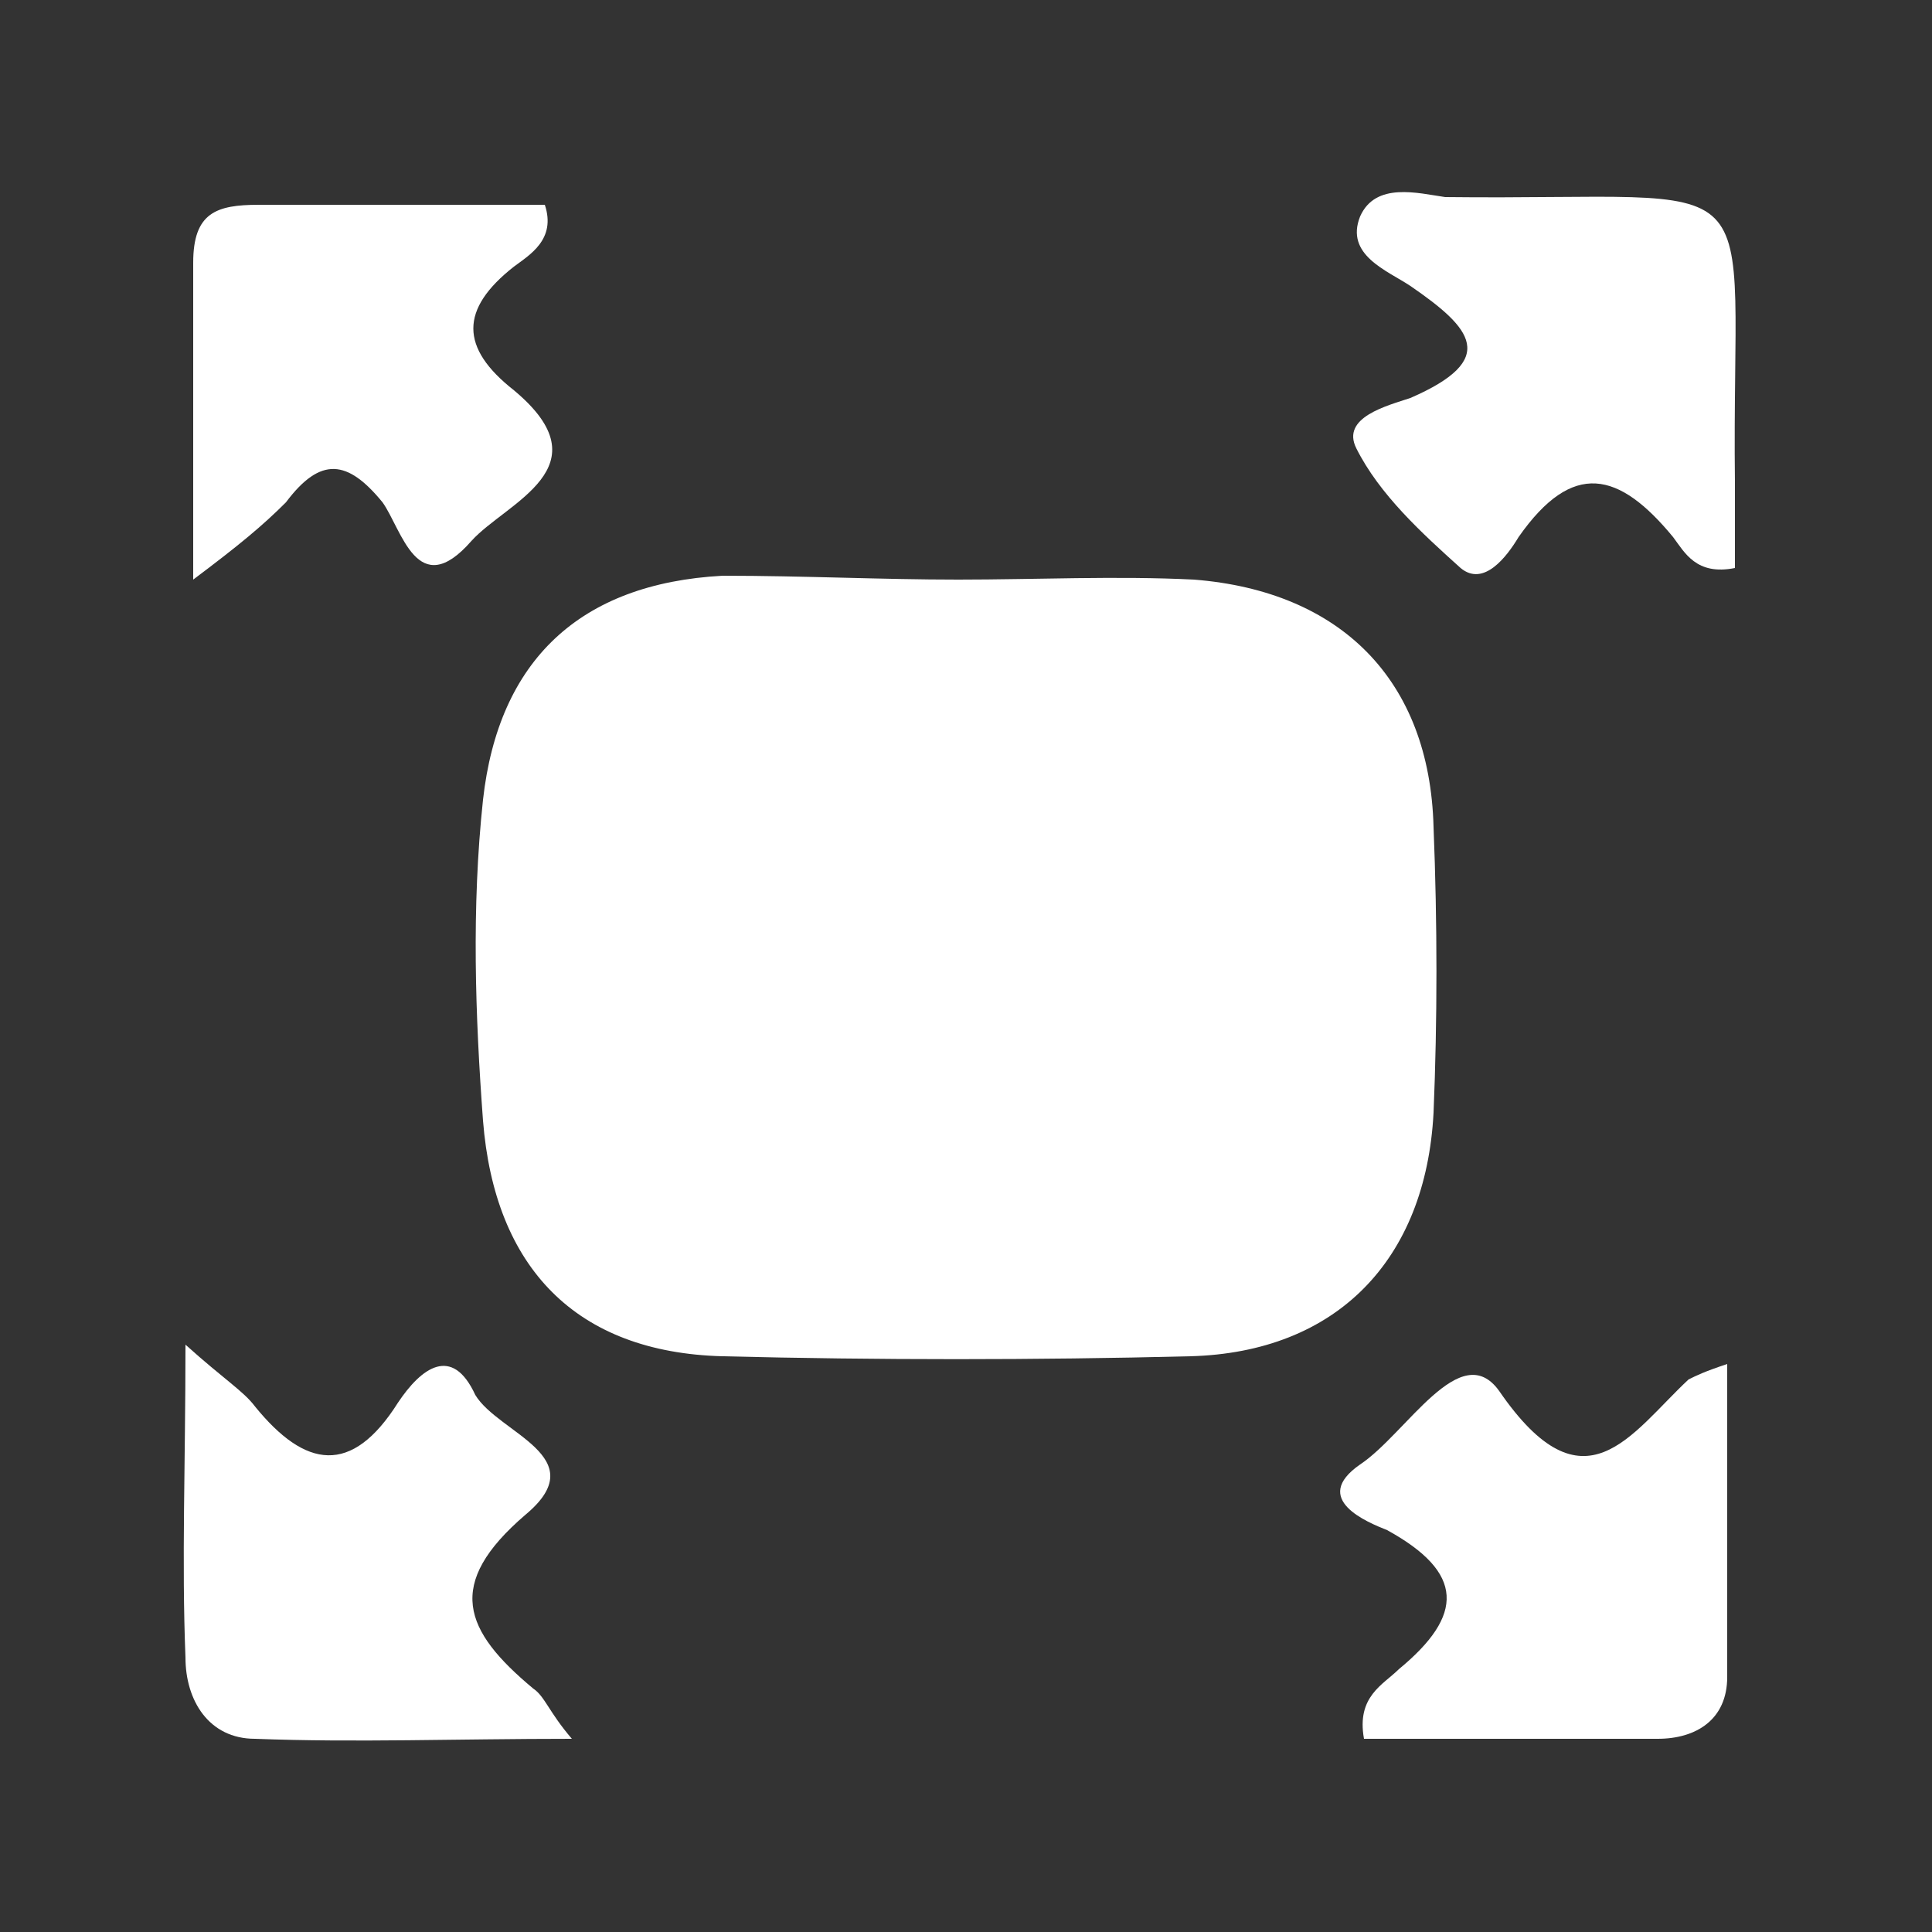
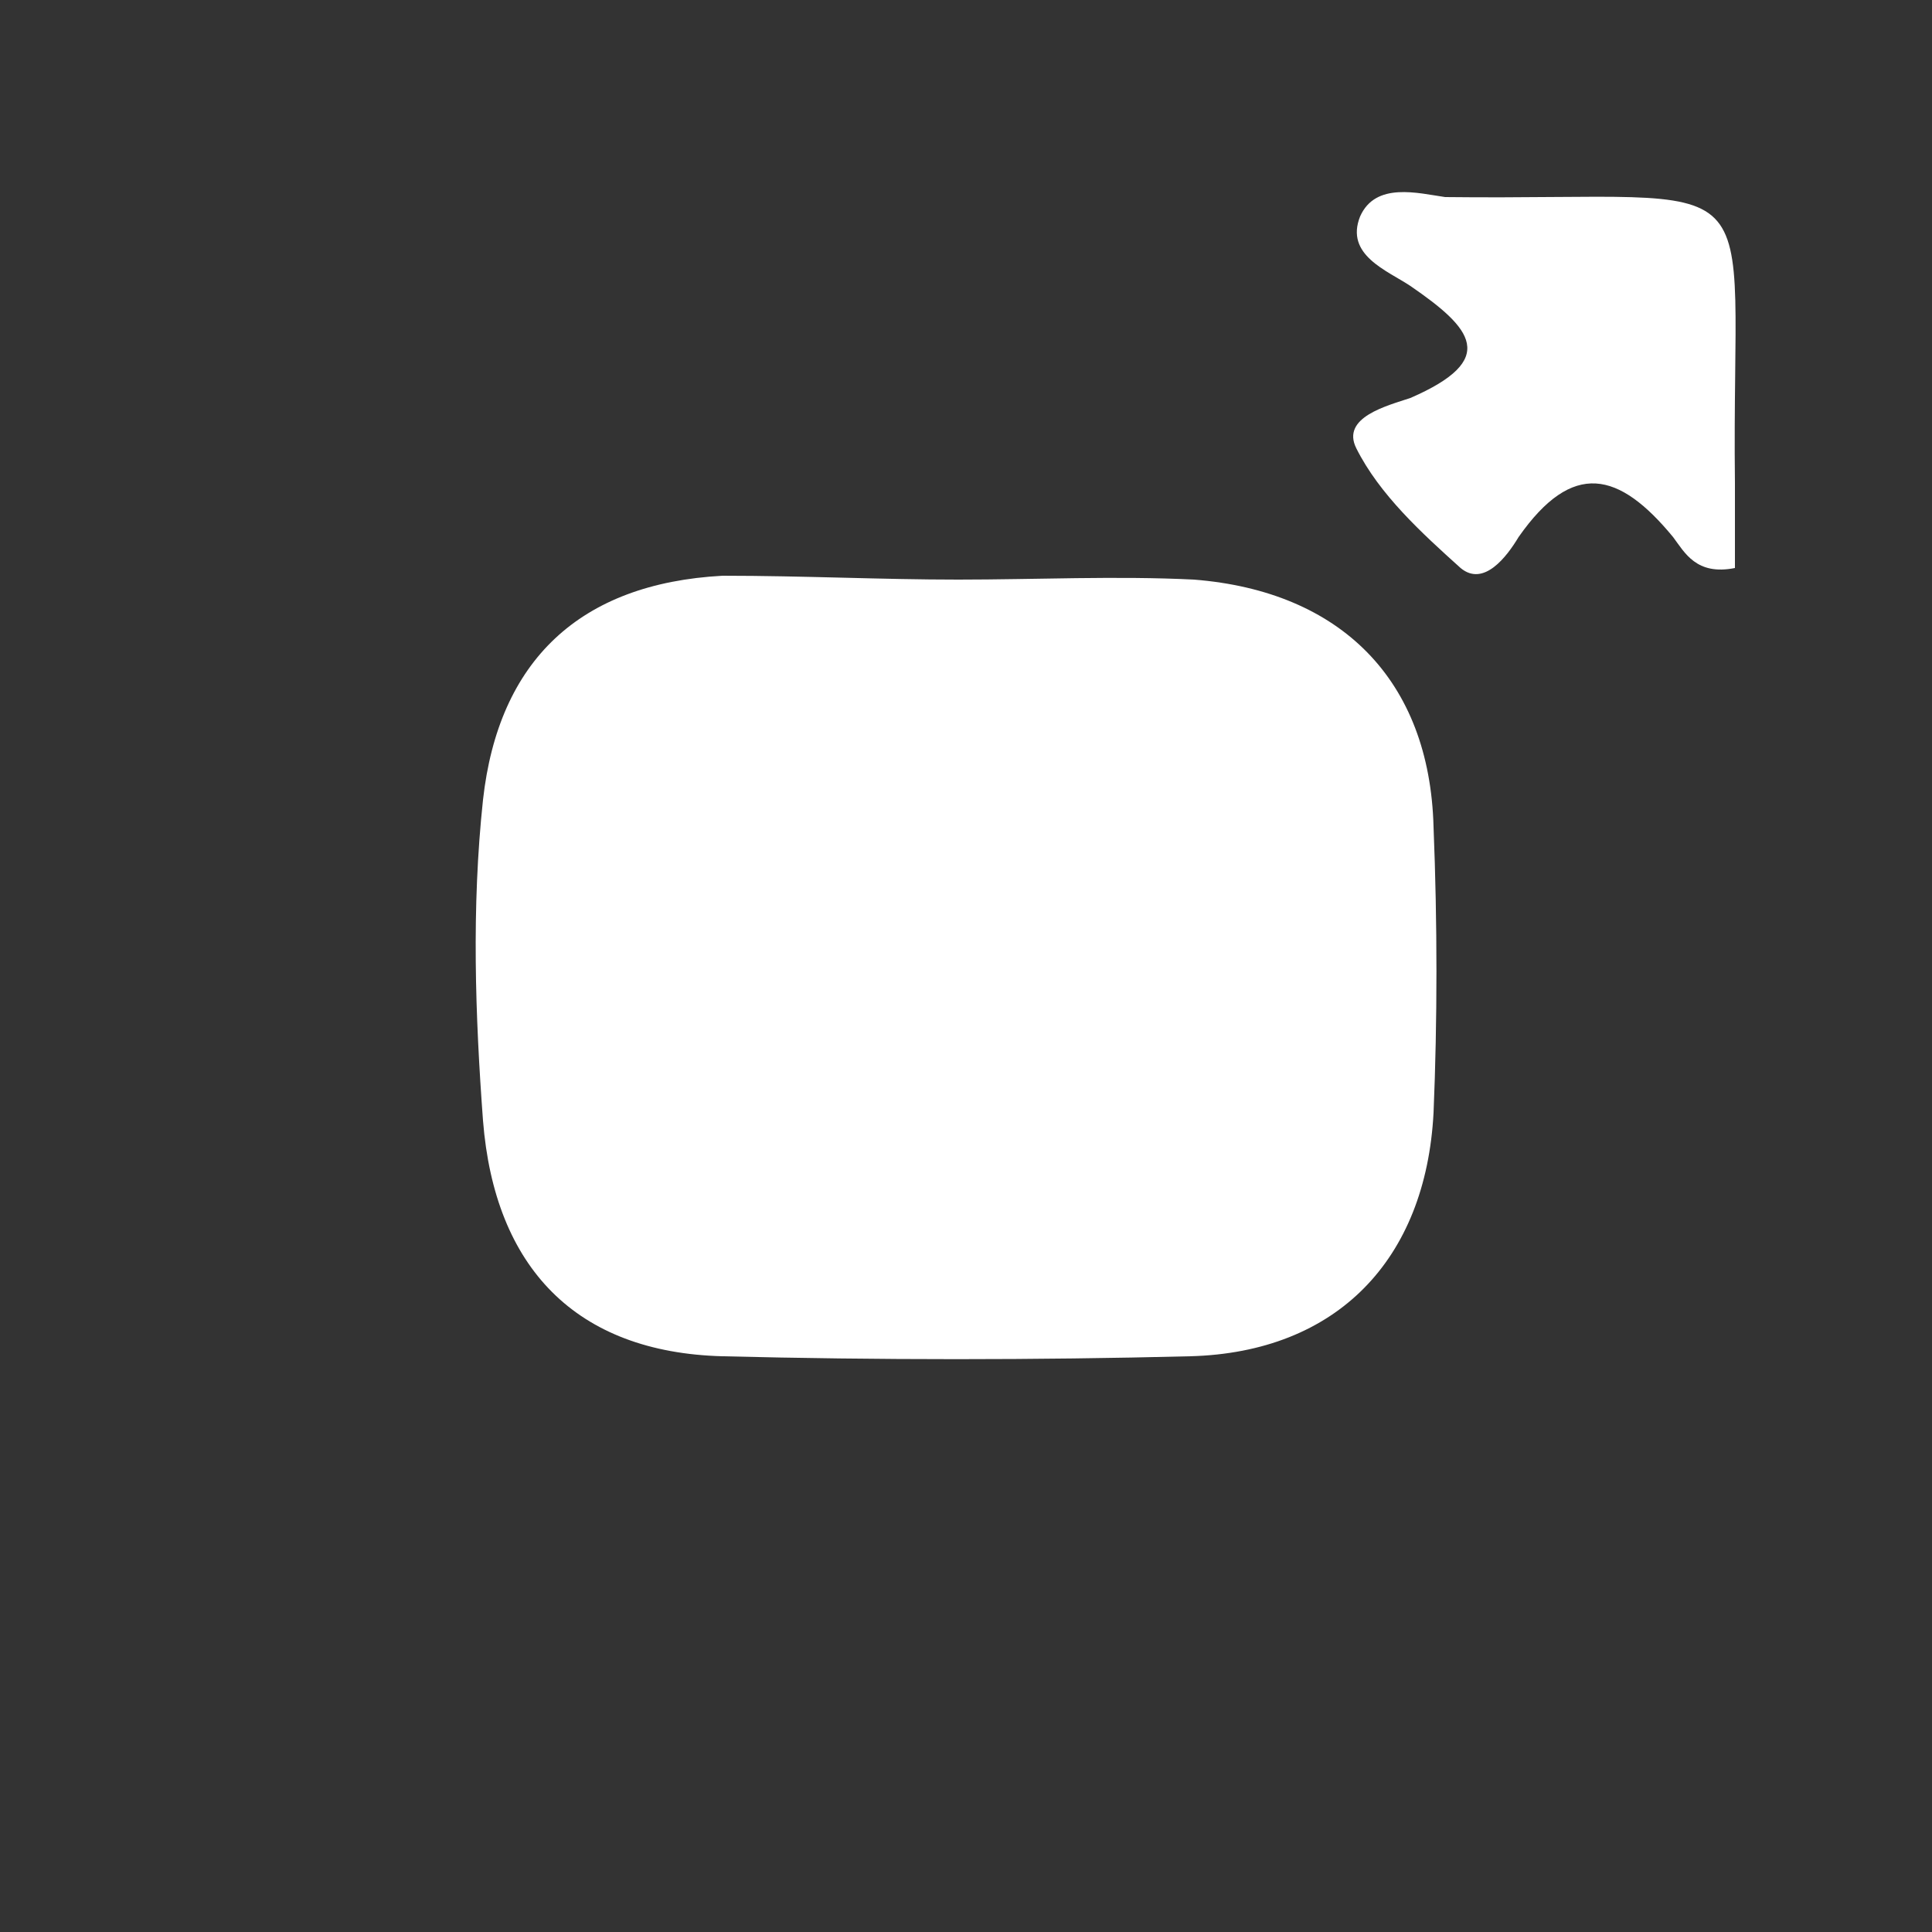
<svg xmlns="http://www.w3.org/2000/svg" version="1.1" id="图层_1" x="0px" y="0px" viewBox="0 0 50 50" style="enable-background:new 0 0 50 50;" xml:space="preserve">
  <rect x="0" y="0" width="50" height="50" fill="#333333" stroke="none" />
  <style type="text/css">
	.st0{fill:#ffffff;}
</style>
  <path class="st0" d="M24.8,15c2,0,4.1-0.1,6.1,0c3.8,0.3,6.1,2.6,6.2,6.4c0.1,2.5,0.1,5,0,7.4c-0.2,3.8-2.5,6.2-6.3,6.3  c-4,0.1-8.1,0.1-12.1,0c-3.8-0.1-5.9-2.3-6.2-6.1c-0.2-2.7-0.3-5.5,0-8.3c0.4-3.6,2.5-5.6,6.2-5.8C20.8,14.9,22.8,15,24.8,15z" />
  <path class="st0" d="M44.9,14.7c-1,0.2-1.3-0.4-1.6-0.8c-1.4-1.7-2.6-2-4,0c-0.3,0.5-0.9,1.3-1.5,0.8c-1-0.9-2.1-1.9-2.7-3.1  c-0.4-0.8,0.8-1.1,1.4-1.3c2.3-1,1.6-1.8,0-2.9c-0.6-0.4-1.7-0.8-1.3-1.8c0.4-0.9,1.5-0.6,2.2-0.5c8.7,0.1,7.4-1.1,7.5,7.4  C44.9,13.2,44.9,14,44.9,14.7z" />
-   <path class="st0" d="M44.7,35.3c0,2.8,0,5.4,0,8.1c0,1.1-0.8,1.6-1.8,1.6c-2.5,0-5.1,0-7.6,0c-0.2-1.1,0.5-1.4,0.9-1.8  c1.7-1.4,1.7-2.5-0.3-3.6c-0.5-0.2-2-0.8-0.7-1.7c1.2-0.8,2.6-3.3,3.6-1.9c2.2,3.2,3.4,1.1,4.9-0.3C43.9,35.6,44.1,35.5,44.7,35.3z" />
-   <path class="st0" d="M4.8,34.8c1,0.9,1.5,1.2,1.8,1.6c1.3,1.6,2.5,1.8,3.7-0.1c0.6-0.9,1.4-1.5,2-0.2c0.6,1,3.1,1.6,1.3,3.1  c-2.1,1.8-1.6,3,0.2,4.5c0.3,0.2,0.4,0.6,1,1.3c-3,0-5.6,0.1-8.2,0c-1.2,0-1.8-1-1.8-2.1C4.7,40.4,4.8,37.9,4.8,34.8z" />
-   <path class="st0" d="M5,15c0-3.1,0-5.7,0-8.2c0-1.3,0.6-1.5,1.7-1.5c2.5,0,4.9,0,7.4,0c0.3,0.9-0.4,1.3-0.8,1.6  c-1.4,1.1-1.4,2.1,0,3.2c2.4,2-0.2,2.9-1.1,3.9c-1.4,1.6-1.8-0.3-2.3-1C9,11.9,8.3,11.8,7.4,13C6.8,13.6,6.2,14.1,5,15z" />
</svg>